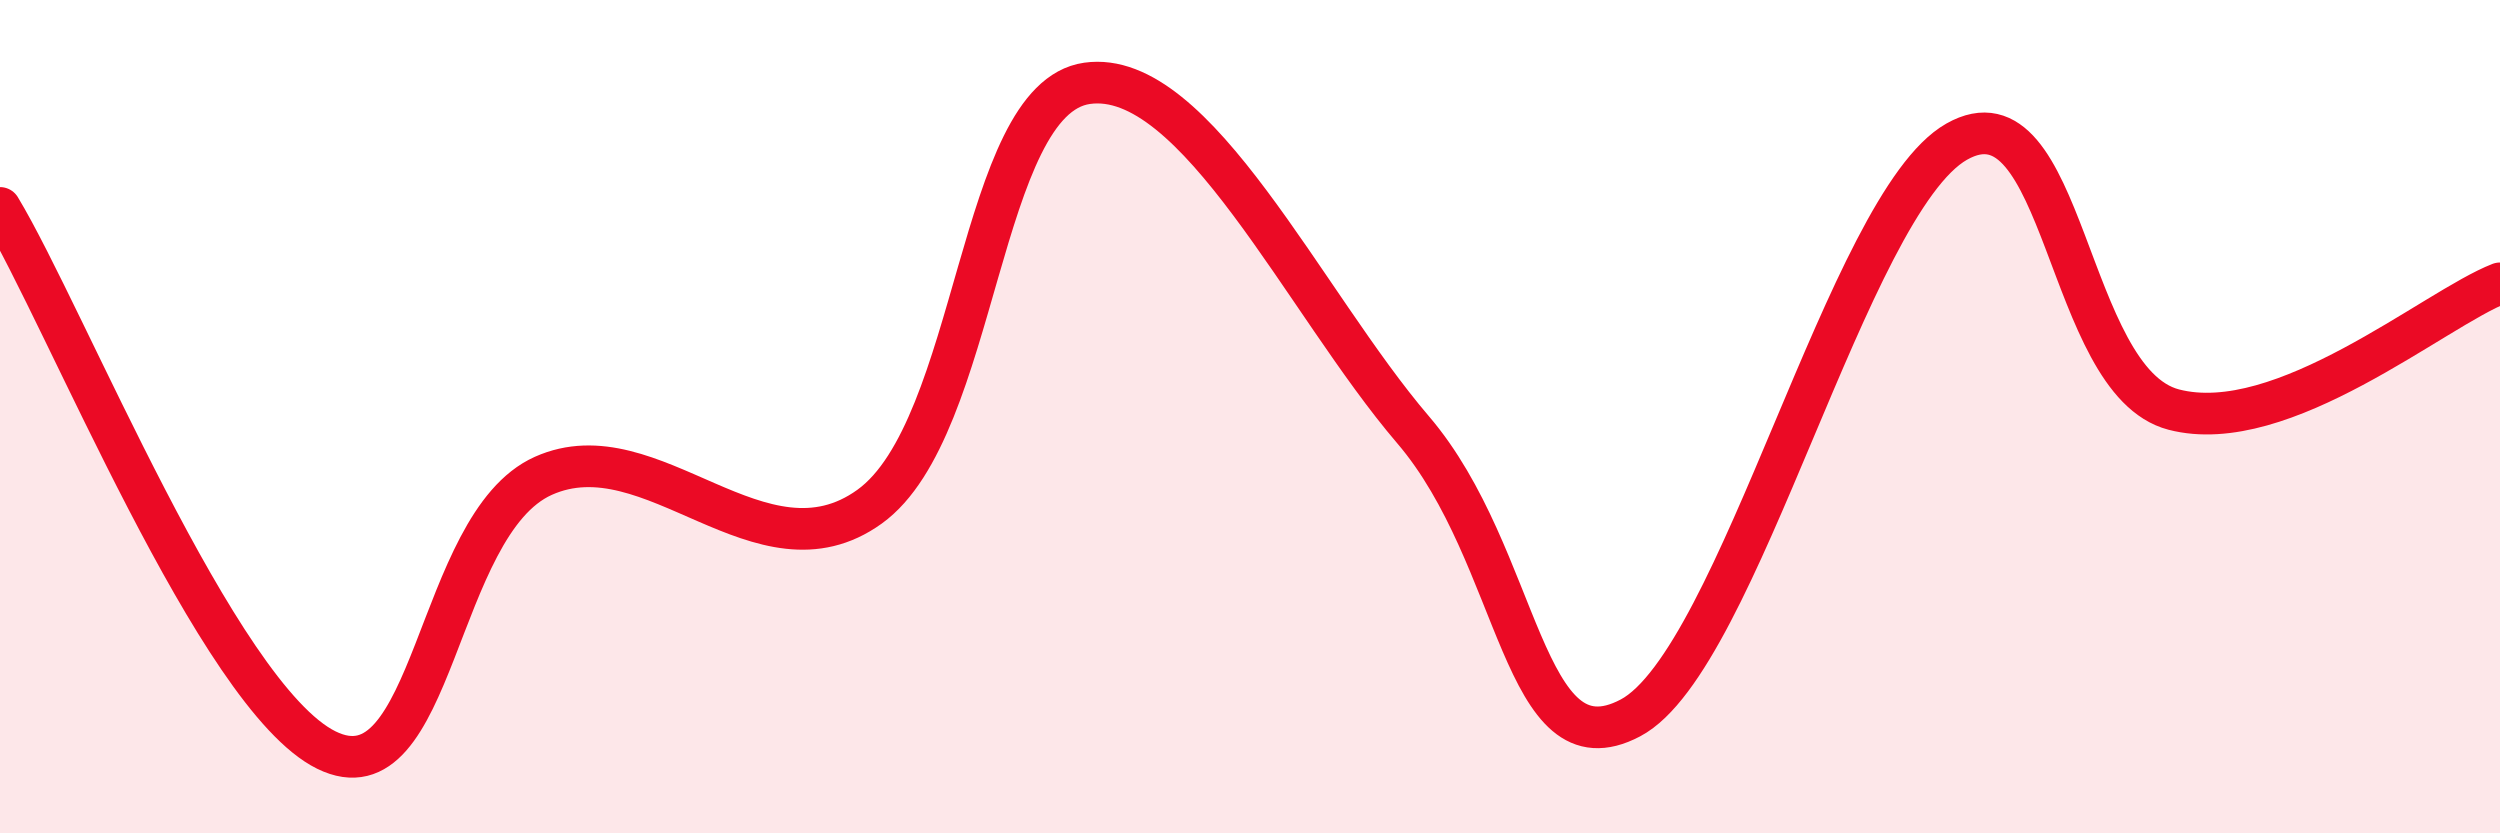
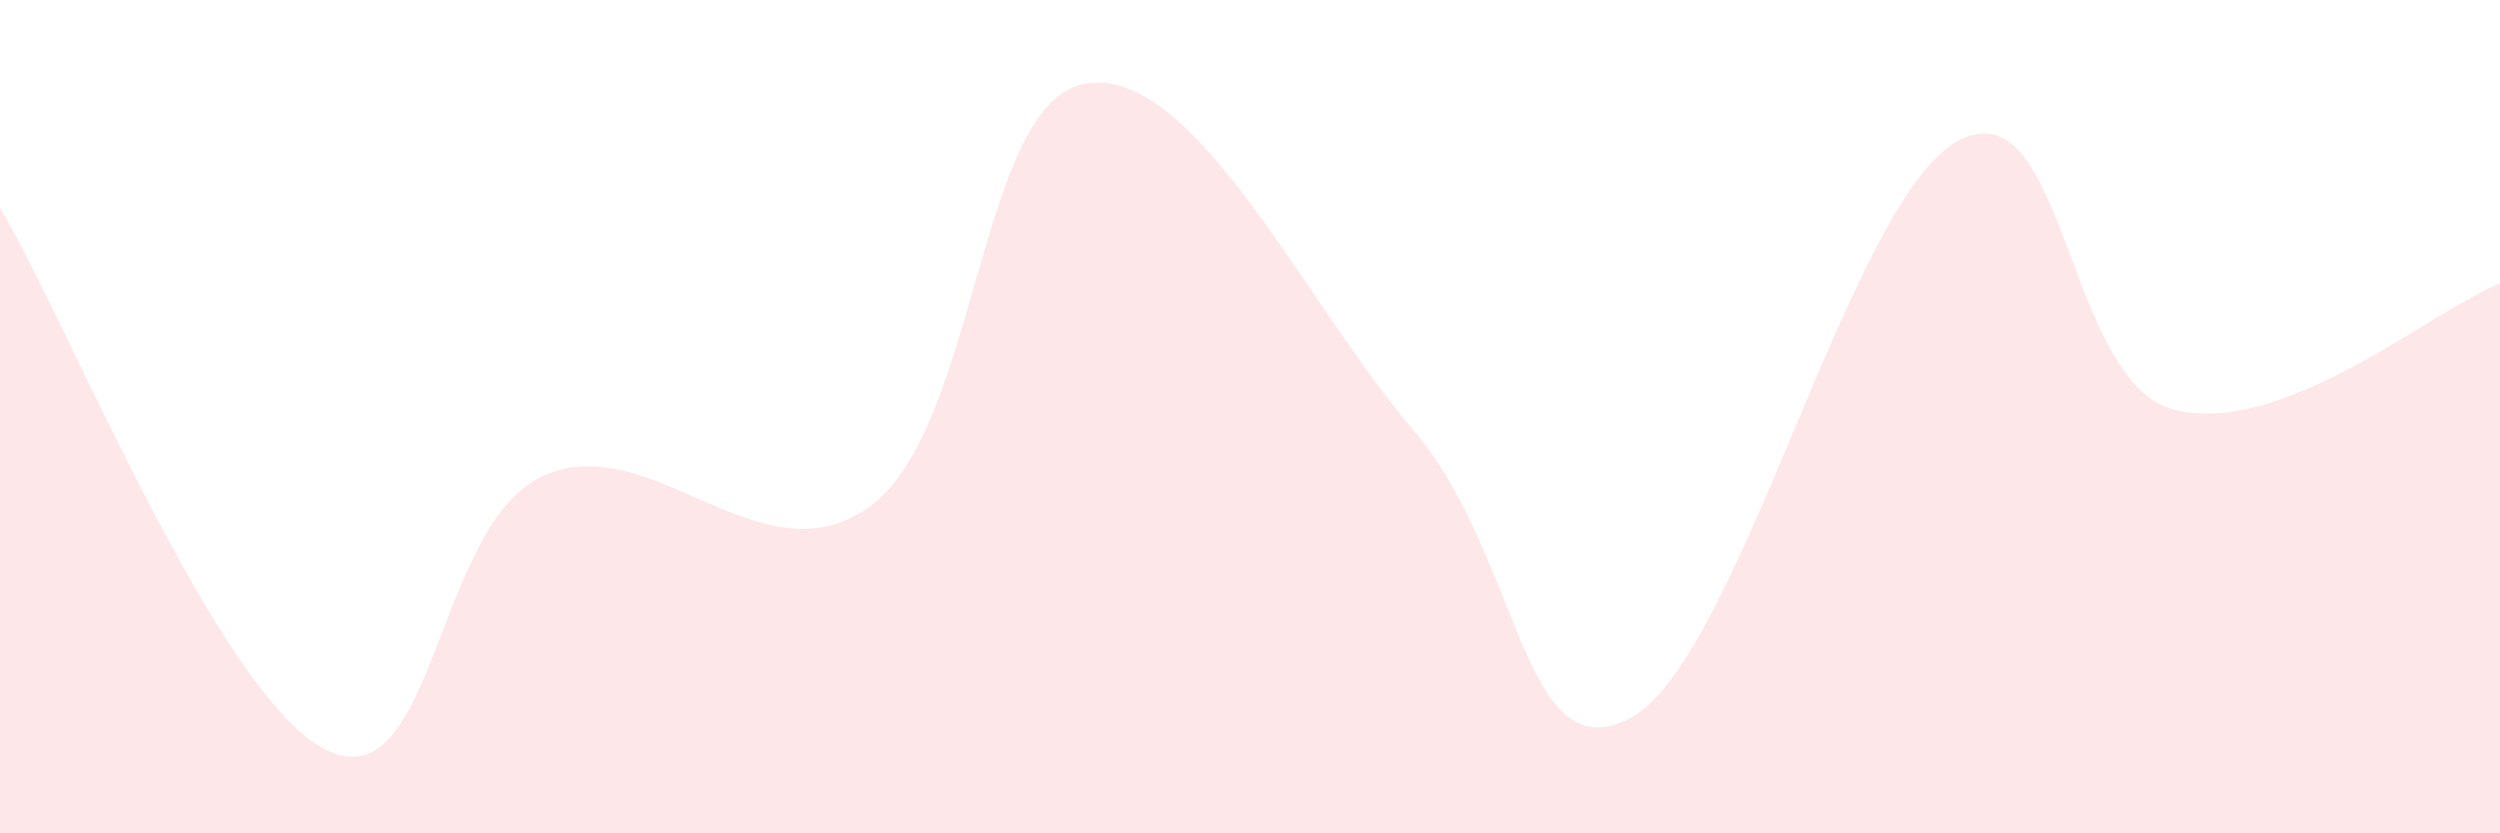
<svg xmlns="http://www.w3.org/2000/svg" width="60" height="20" viewBox="0 0 60 20">
  <path d="M 0,4.99 C 1.57,7.59 5.22,16.71 7.83,18 C 10.44,19.29 10.43,12.59 13.04,11.42 C 15.65,10.25 18.26,14.04 20.87,12.16 C 23.48,10.28 23.48,2.37 26.09,2 C 28.7,1.63 31.3,7.26 33.91,10.31 C 36.52,13.36 36.52,18.61 39.13,17.23 C 41.74,15.85 44.35,4.88 46.96,3.4 C 49.57,1.92 49.56,9.15 52.17,9.83 C 54.78,10.51 58.43,7.41 60,6.8L60 20L0 20Z" fill="#EB0A25" opacity="0.1" stroke-linecap="round" stroke-linejoin="round" />
-   <path d="M 0,4.99 C 1.57,7.59 5.22,16.71 7.83,18 C 10.44,19.29 10.43,12.59 13.04,11.42 C 15.65,10.25 18.26,14.04 20.87,12.16 C 23.48,10.28 23.48,2.37 26.09,2 C 28.7,1.63 31.3,7.26 33.91,10.31 C 36.52,13.36 36.52,18.61 39.13,17.23 C 41.74,15.85 44.35,4.88 46.96,3.4 C 49.57,1.92 49.56,9.15 52.17,9.83 C 54.78,10.51 58.43,7.41 60,6.8" stroke="#EB0A25" stroke-width="1" fill="none" stroke-linecap="round" stroke-linejoin="round" />
</svg>